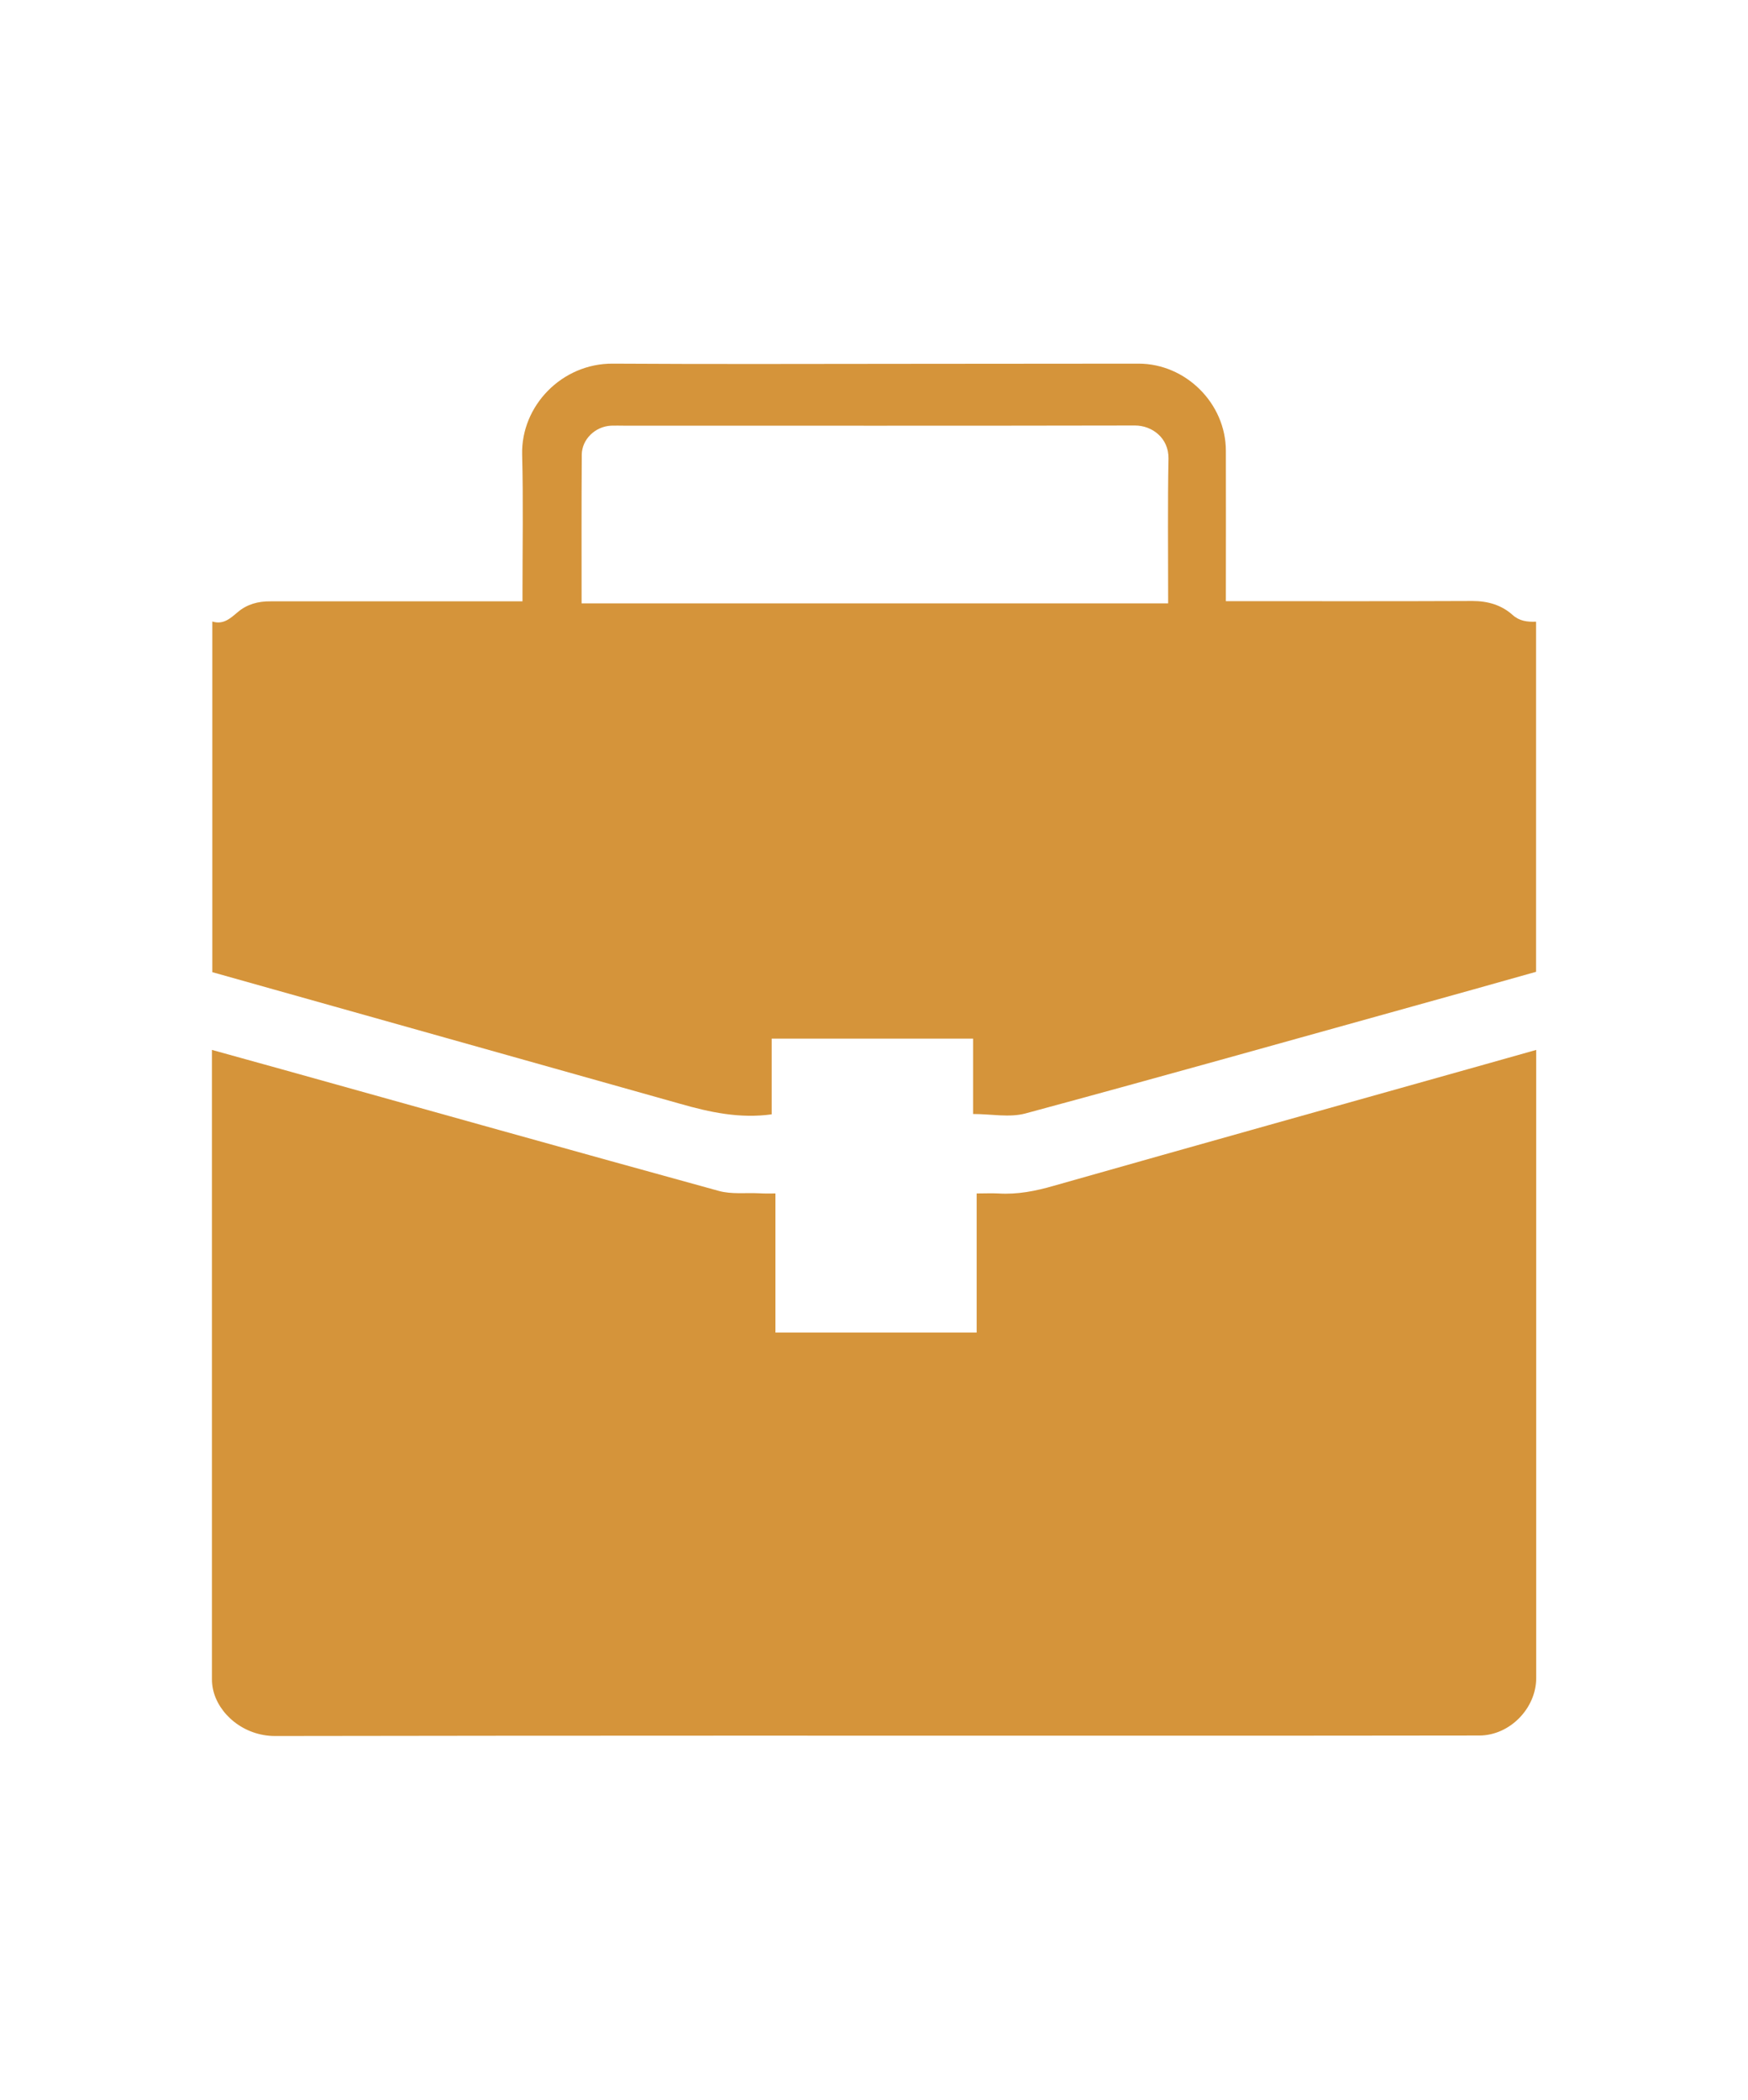
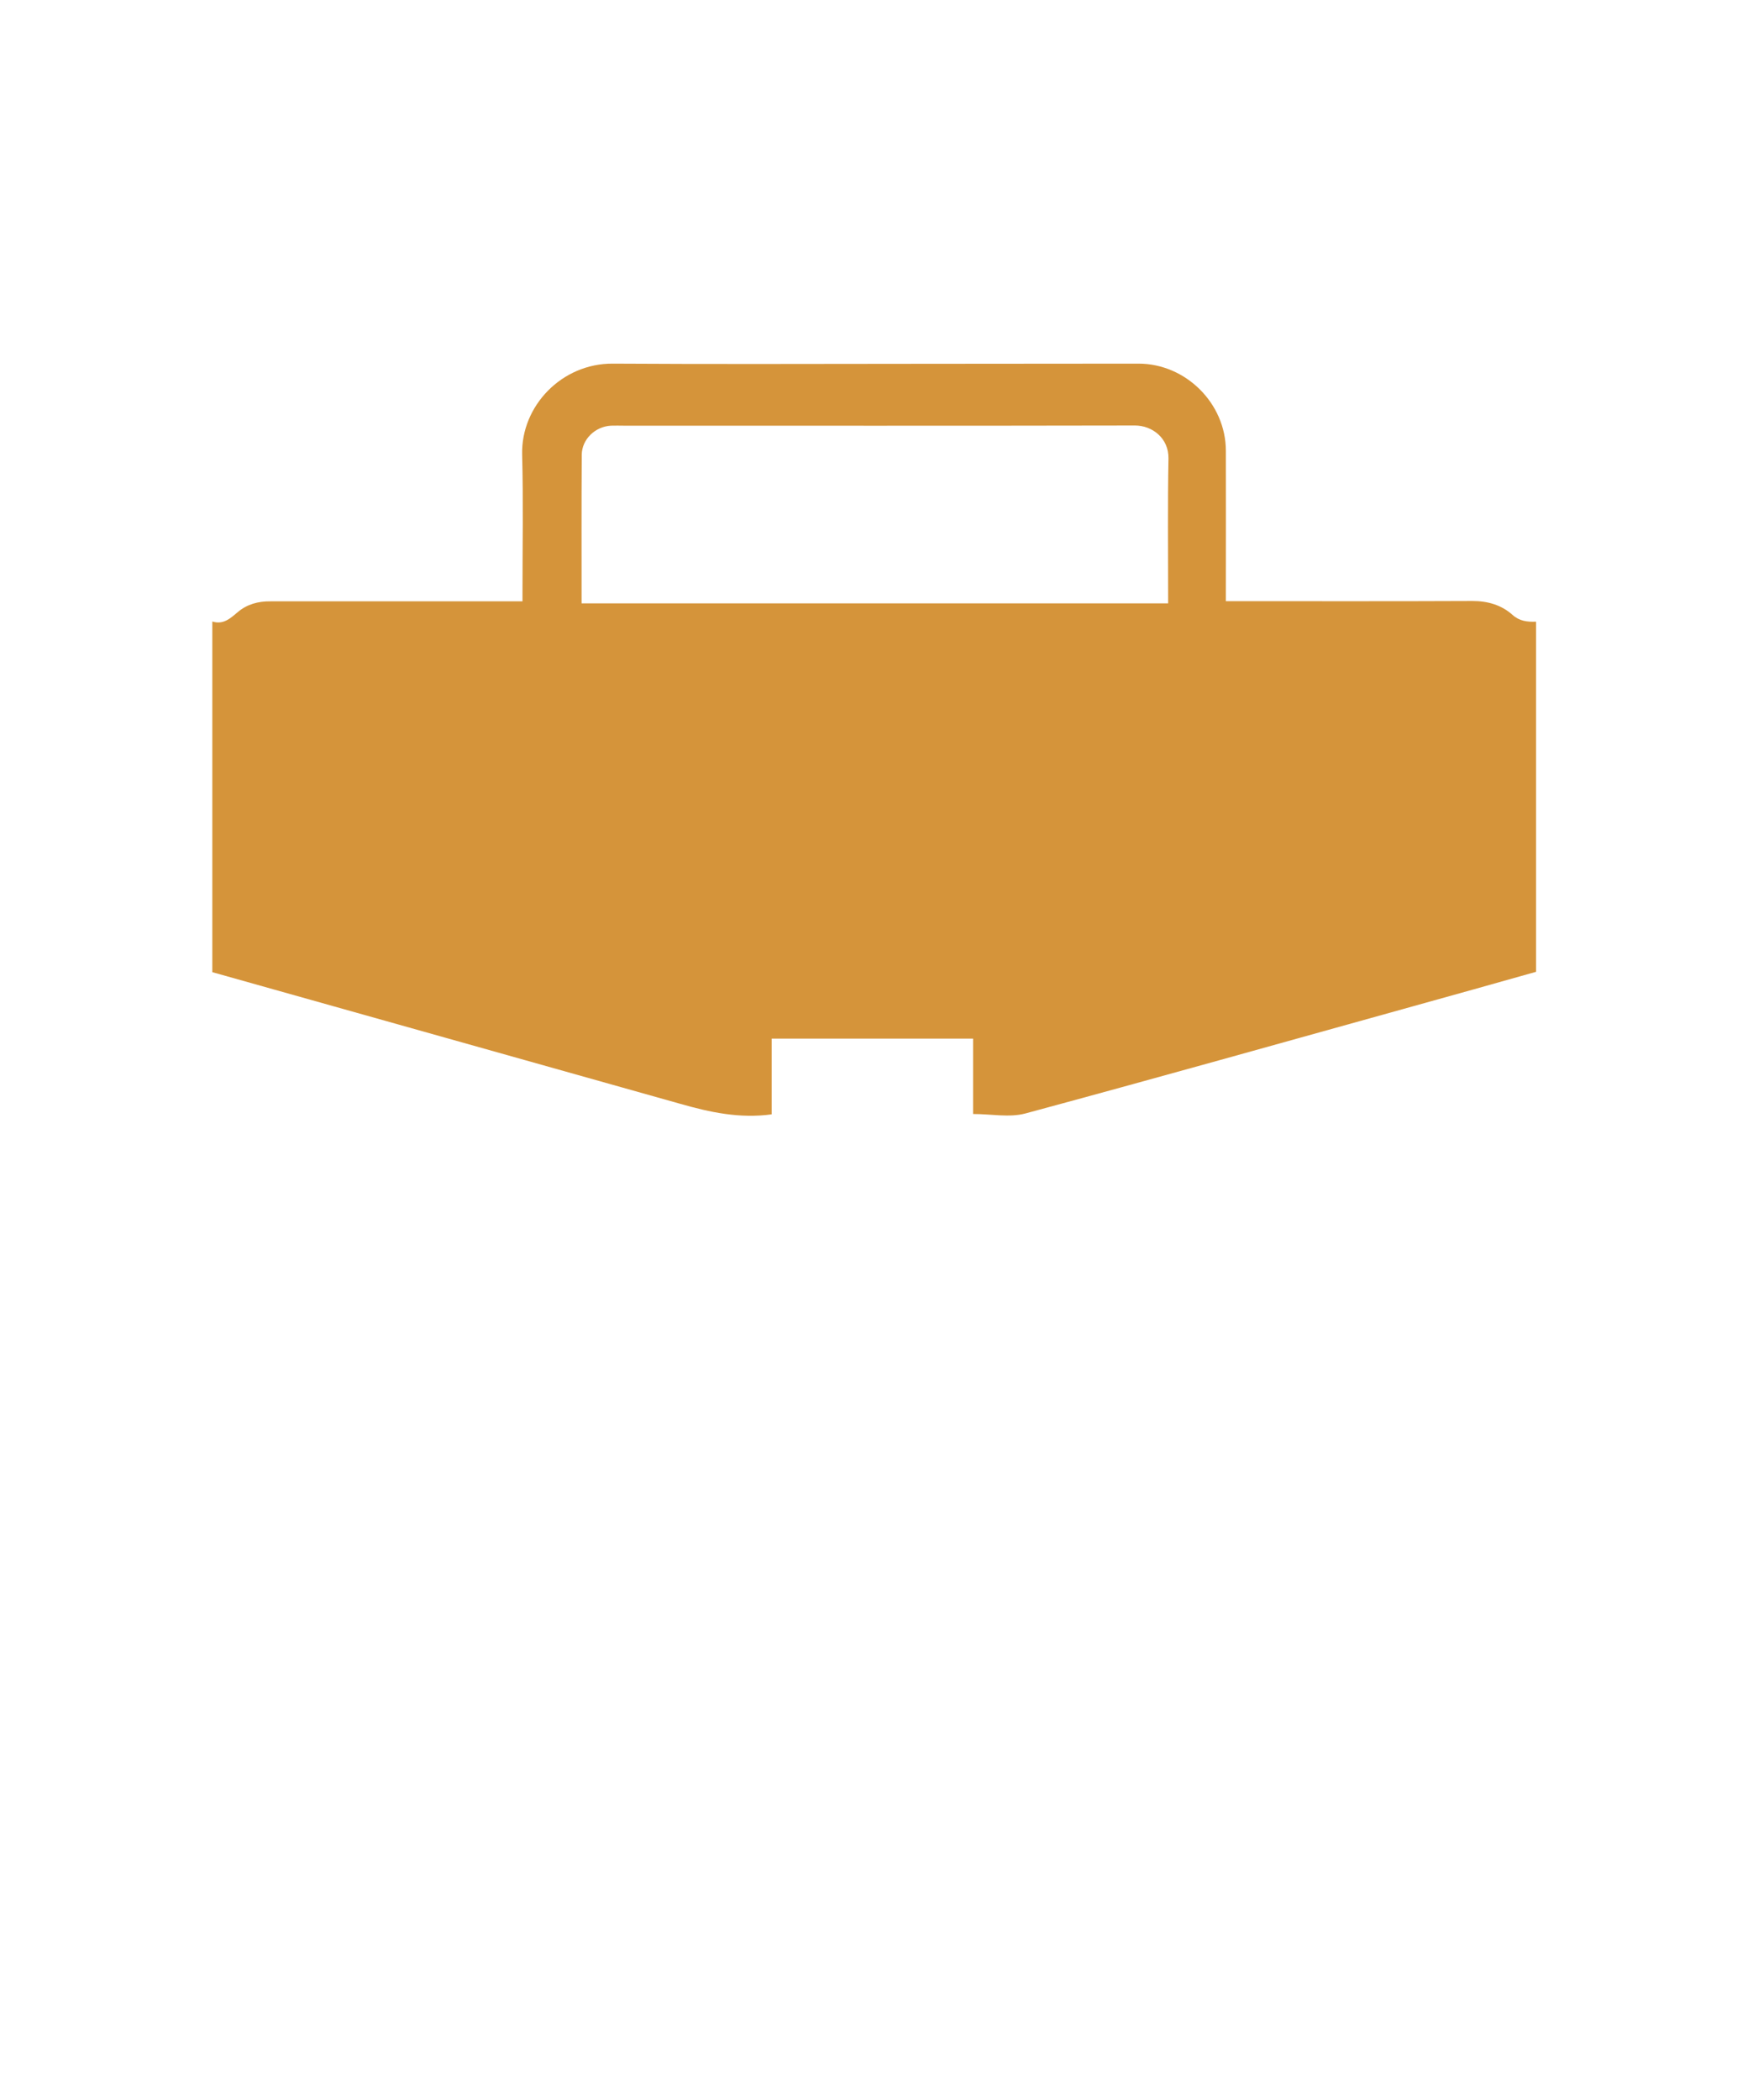
<svg xmlns="http://www.w3.org/2000/svg" version="1.1" id="Layer_1" x="0px" y="0px" viewBox="0 0 102.34 122.88" style="enable-background:new 0 0 102.34 122.88;" xml:space="preserve">
  <style type="text/css">
	.st0{fill:#D5943A;}
</style>
  <g>
-     <path class="st0" d="M45.4,69.84c0,2.74,0,5.42,0,8.14c3.94,0,7.84,0,11.78,0c0-2.7,0-5.39,0-8.14c0.45,0,0.86-0.02,1.27,0   c1.12,0.07,2.18-0.14,3.25-0.45c8.39-2.38,16.79-4.73,25.19-7.09c0.99-0.28,1.99-0.56,3.05-0.86c0,0.21,0,0.38,0,0.55   c0,12.07,0,24.14,0,36.21c0,1.77-1.55,3.36-3.33,3.36c-5.96,0.01-11.93,0.01-17.89,0.01c-17.54,0-35.08-0.01-52.61,0.02   c-1.86,0-3.34-1.31-3.64-2.74c-0.04-0.19-0.06-0.38-0.06-0.57c0-12.12,0-24.24,0-36.36c0-0.14,0-0.28,0-0.48   c1.38,0.38,2.71,0.75,4.04,1.12c8.54,2.38,17.08,4.78,25.63,7.13c0.75,0.21,1.59,0.1,2.38,0.14C44.76,69.85,45.06,69.84,45.4,69.84   z" />
-     <path class="st0" d="M12.43,56.89c0-6.84,0-13.65,0-20.52c0.65,0.2,1.05-0.18,1.49-0.55c0.54-0.46,1.2-0.64,1.92-0.63   c4.71,0,9.42,0,14.14,0c0.19,0,0.38,0,0.61,0c0-0.2,0-0.35,0-0.51c0-2.69,0.05-5.39-0.02-8.08c-0.07-2.84,2.32-5.34,5.31-5.32   c6.04,0.04,12.08,0.01,18.13,0.01c4.22,0,8.43-0.01,12.65-0.01c2.76,0,5.11,2.33,5.11,5.1c0.01,2.76,0,5.51,0,8.27   c0,0.16,0,0.31,0,0.53c0.22,0,0.41,0,0.59,0c4.62,0,9.23,0.01,13.85-0.01c0.89,0,1.69,0.23,2.34,0.81c0.41,0.37,0.87,0.42,1.38,0.4   c0,6.85,0,13.66,0,20.49c-2.41,0.68-4.83,1.36-7.25,2.03c-7.55,2.1-15.09,4.22-22.65,6.26c-0.94,0.25-2,0.03-3.06,0.03   c0-1.42,0-2.9,0-4.41c-3.95,0-7.85,0-11.79,0c0,1.49,0,2.97,0,4.43c-1.87,0.26-3.62-0.12-5.37-0.62   C30.69,62.02,21.56,59.46,12.43,56.89z M34.05,35.31c11.47,0,22.89,0,34.34,0c0-0.15,0-0.28,0-0.4c0-2.69-0.03-5.39,0.02-8.08   c0.02-1.2-0.96-1.93-1.96-1.93c-9.97,0.02-19.94,0.01-29.91,0.01c-0.26,0-0.51-0.01-0.77,0c-0.92,0.05-1.7,0.79-1.71,1.7   C34.04,29.49,34.05,32.37,34.05,35.31z" />
+     <path class="st0" d="M12.43,56.89c0-6.84,0-13.65,0-20.52c0.65,0.2,1.05-0.18,1.49-0.55c0.54-0.46,1.2-0.64,1.92-0.63   c4.71,0,9.42,0,14.14,0c0.19,0,0.38,0,0.61,0c0-0.2,0-0.35,0-0.51c0-2.69,0.05-5.39-0.02-8.08c-0.07-2.84,2.32-5.34,5.31-5.32   c6.04,0.04,12.08,0.01,18.13,0.01c4.22,0,8.43-0.01,12.65-0.01c2.76,0,5.11,2.33,5.11,5.1c0.01,2.76,0,5.51,0,8.27   c0,0.16,0,0.31,0,0.53c0.22,0,0.41,0,0.59,0c4.62,0,9.23,0.01,13.85-0.01c0.89,0,1.69,0.23,2.34,0.81c0.41,0.37,0.87,0.42,1.38,0.4   c0,6.85,0,13.66,0,20.49c-2.41,0.68-4.83,1.36-7.25,2.03c-7.55,2.1-15.09,4.22-22.65,6.26c-0.94,0.25-2,0.03-3.06,0.03   c0-1.42,0-2.9,0-4.41c-3.95,0-7.85,0-11.79,0c0,1.49,0,2.97,0,4.43c-1.87,0.26-3.62-0.12-5.37-0.62   C30.69,62.02,21.56,59.46,12.43,56.89M34.05,35.31c11.47,0,22.89,0,34.34,0c0-0.15,0-0.28,0-0.4c0-2.69-0.03-5.39,0.02-8.08   c0.02-1.2-0.96-1.93-1.96-1.93c-9.97,0.02-19.94,0.01-29.91,0.01c-0.26,0-0.51-0.01-0.77,0c-0.92,0.05-1.7,0.79-1.71,1.7   C34.04,29.49,34.05,32.37,34.05,35.31z" />
  </g>
</svg>